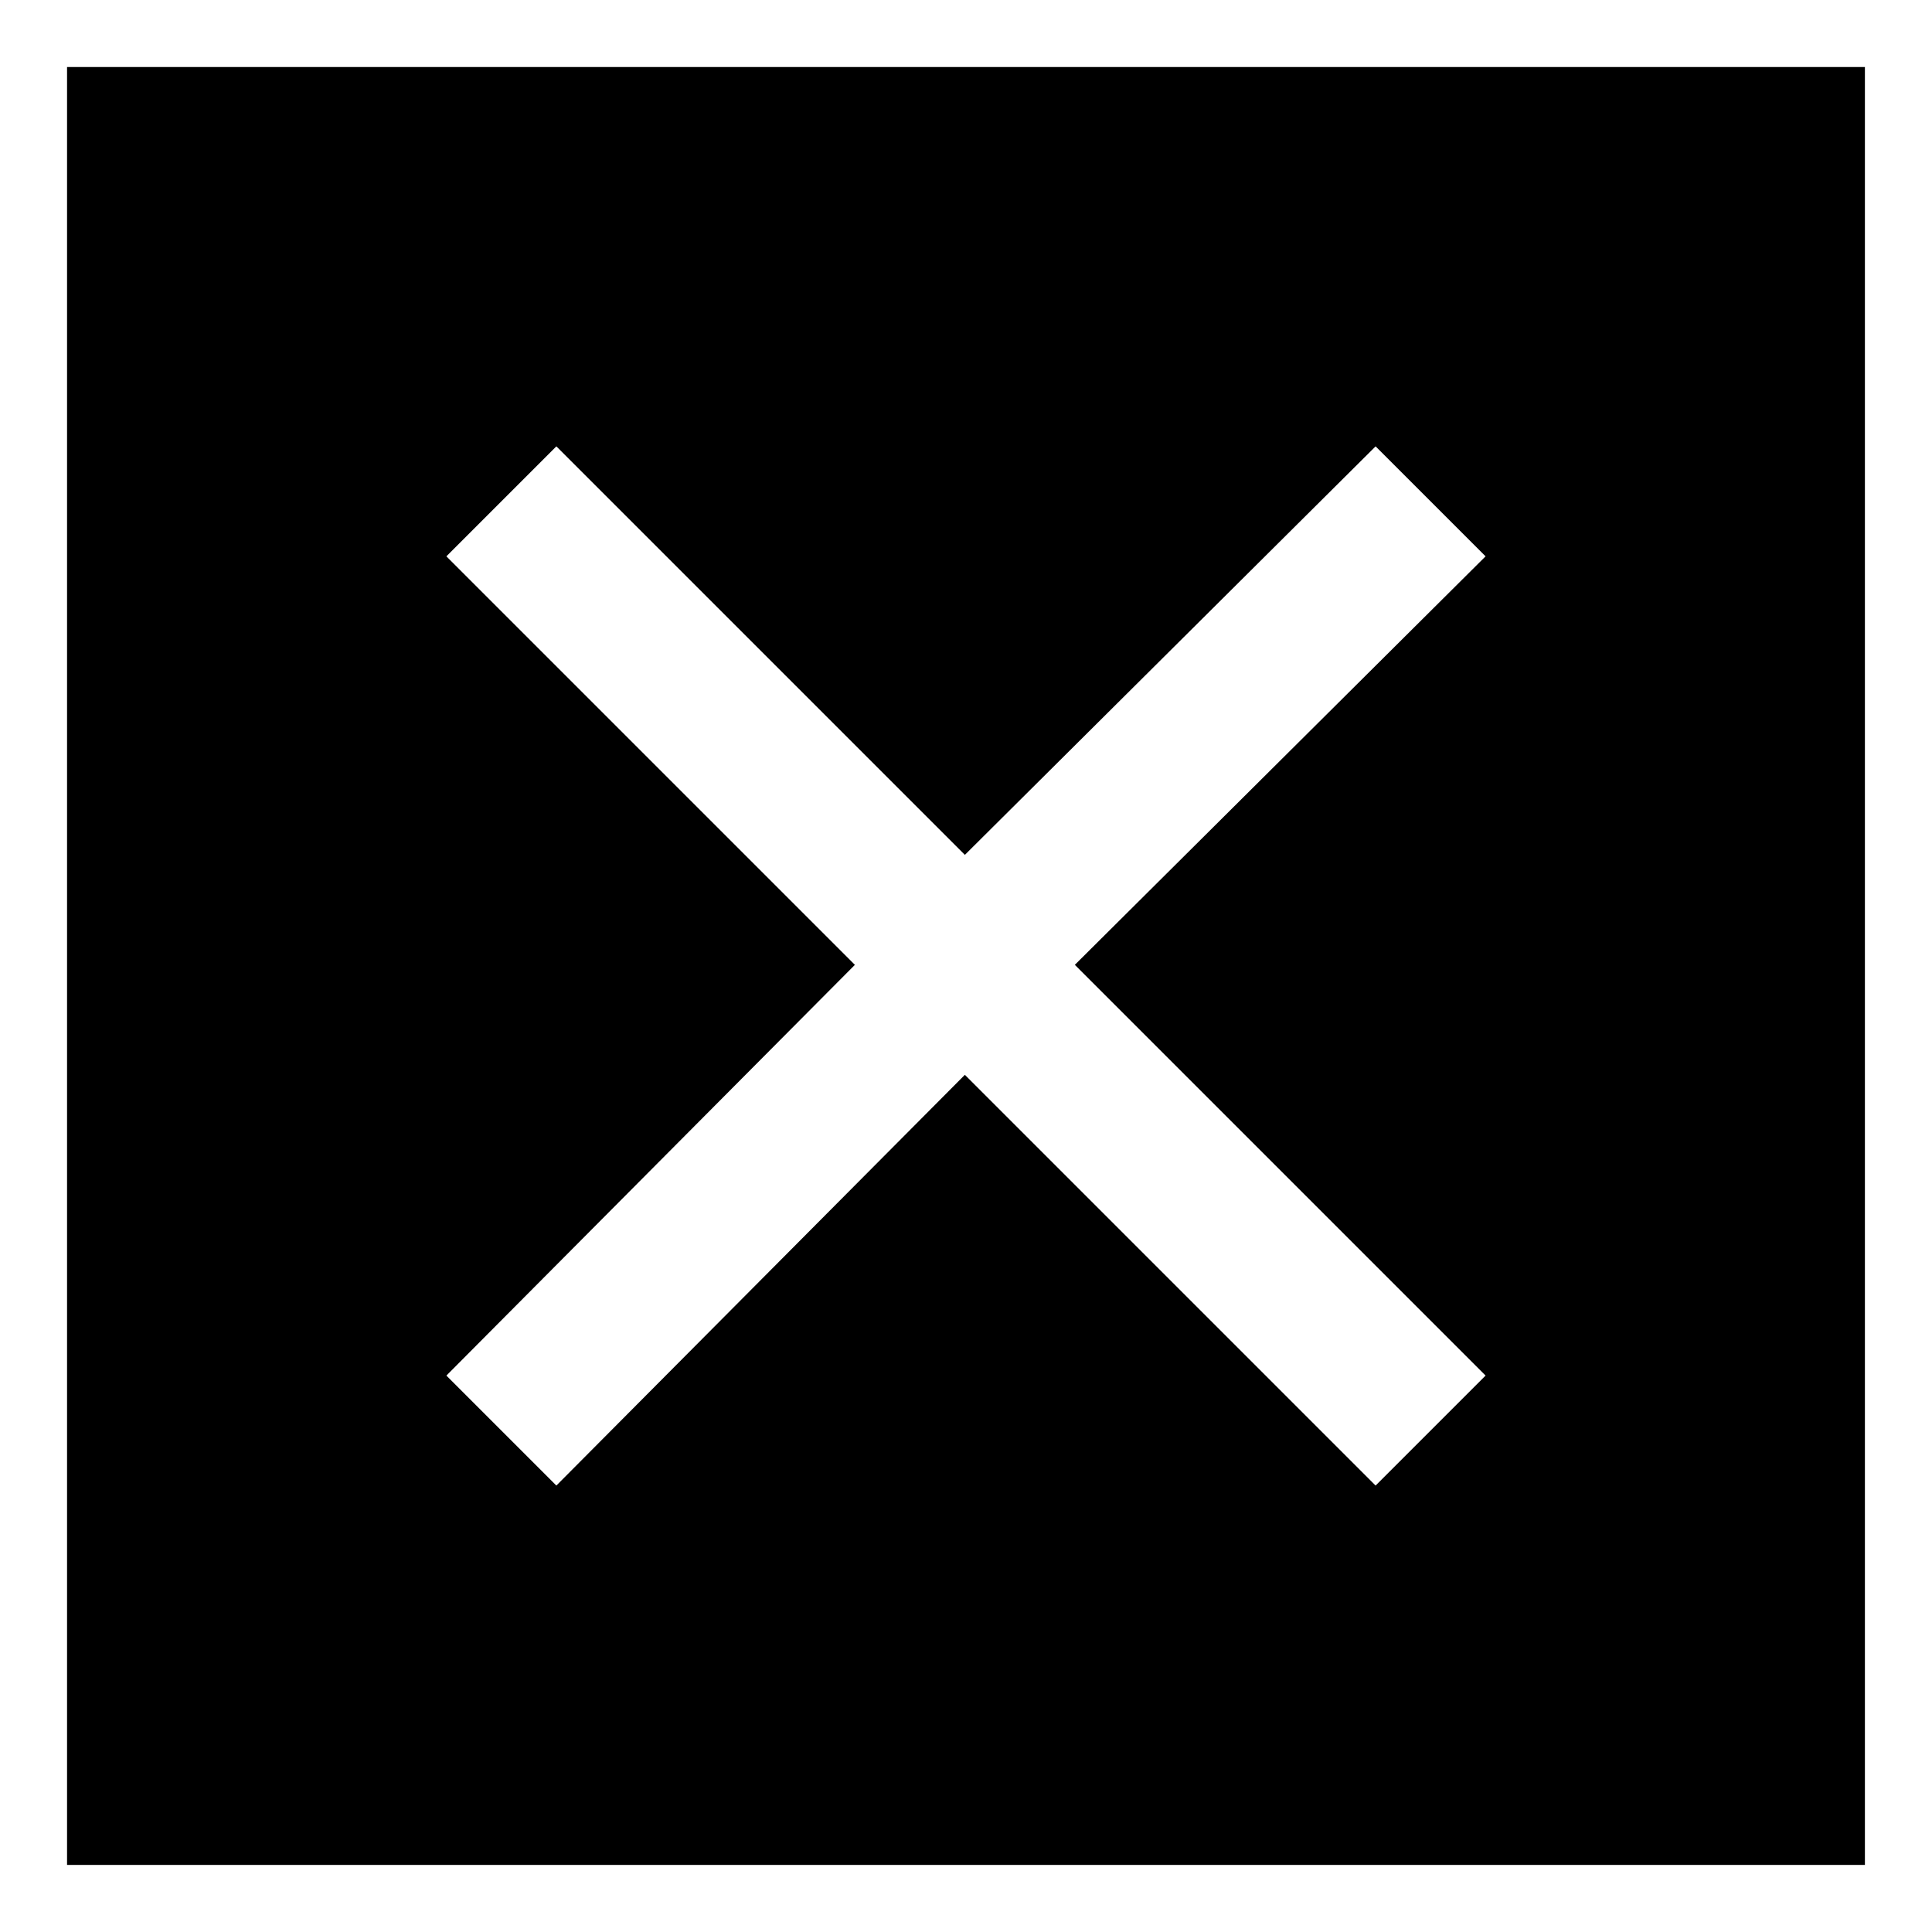
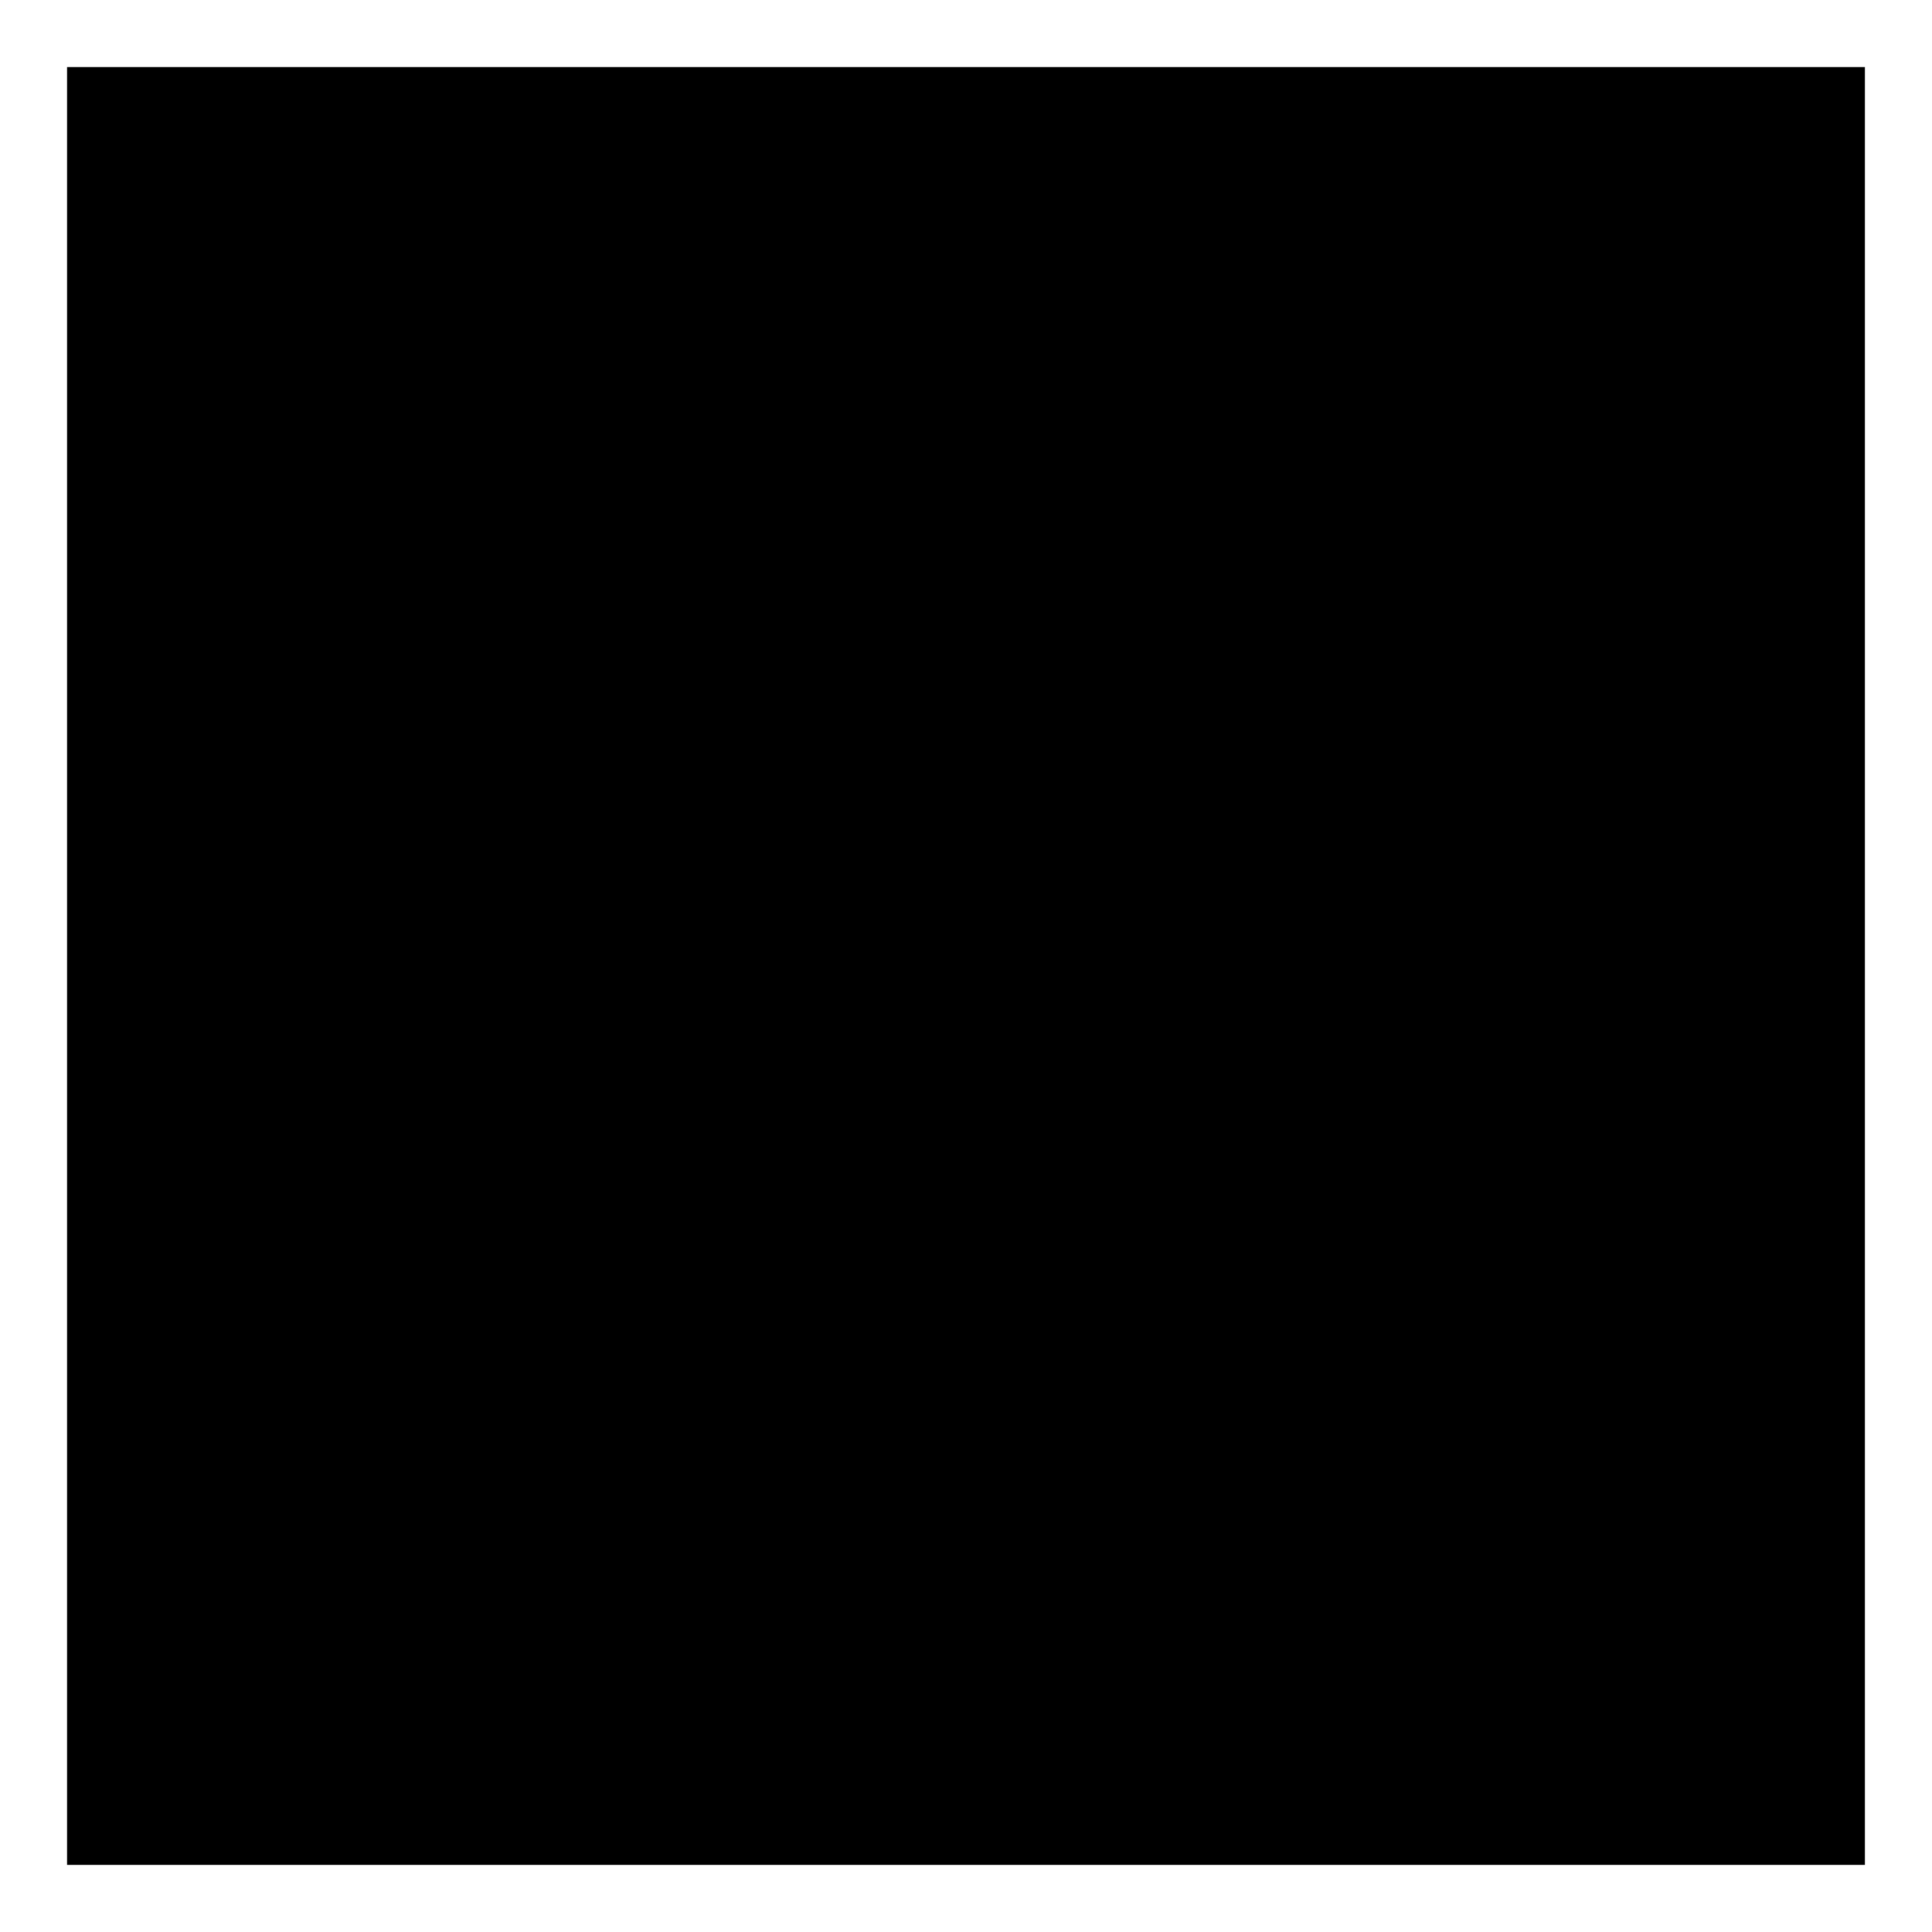
<svg xmlns="http://www.w3.org/2000/svg" fill="#000000" width="800px" height="800px" version="1.1" viewBox="144 144 512 512">
-   <path d="m161.77 161.77h476.45v476.45h-476.45zm237.93 208.78 108.85-108.26 29.145 29.145-108.85 108.26 108.85 108.85-29.145 29.145-108.85-108.85-108.26 108.85-29.145-29.145 108.26-108.85-108.26-108.26 29.145-29.145z" fill-rule="evenodd" />
+   <path d="m161.77 161.77h476.45v476.45h-476.45zz" fill-rule="evenodd" />
</svg>